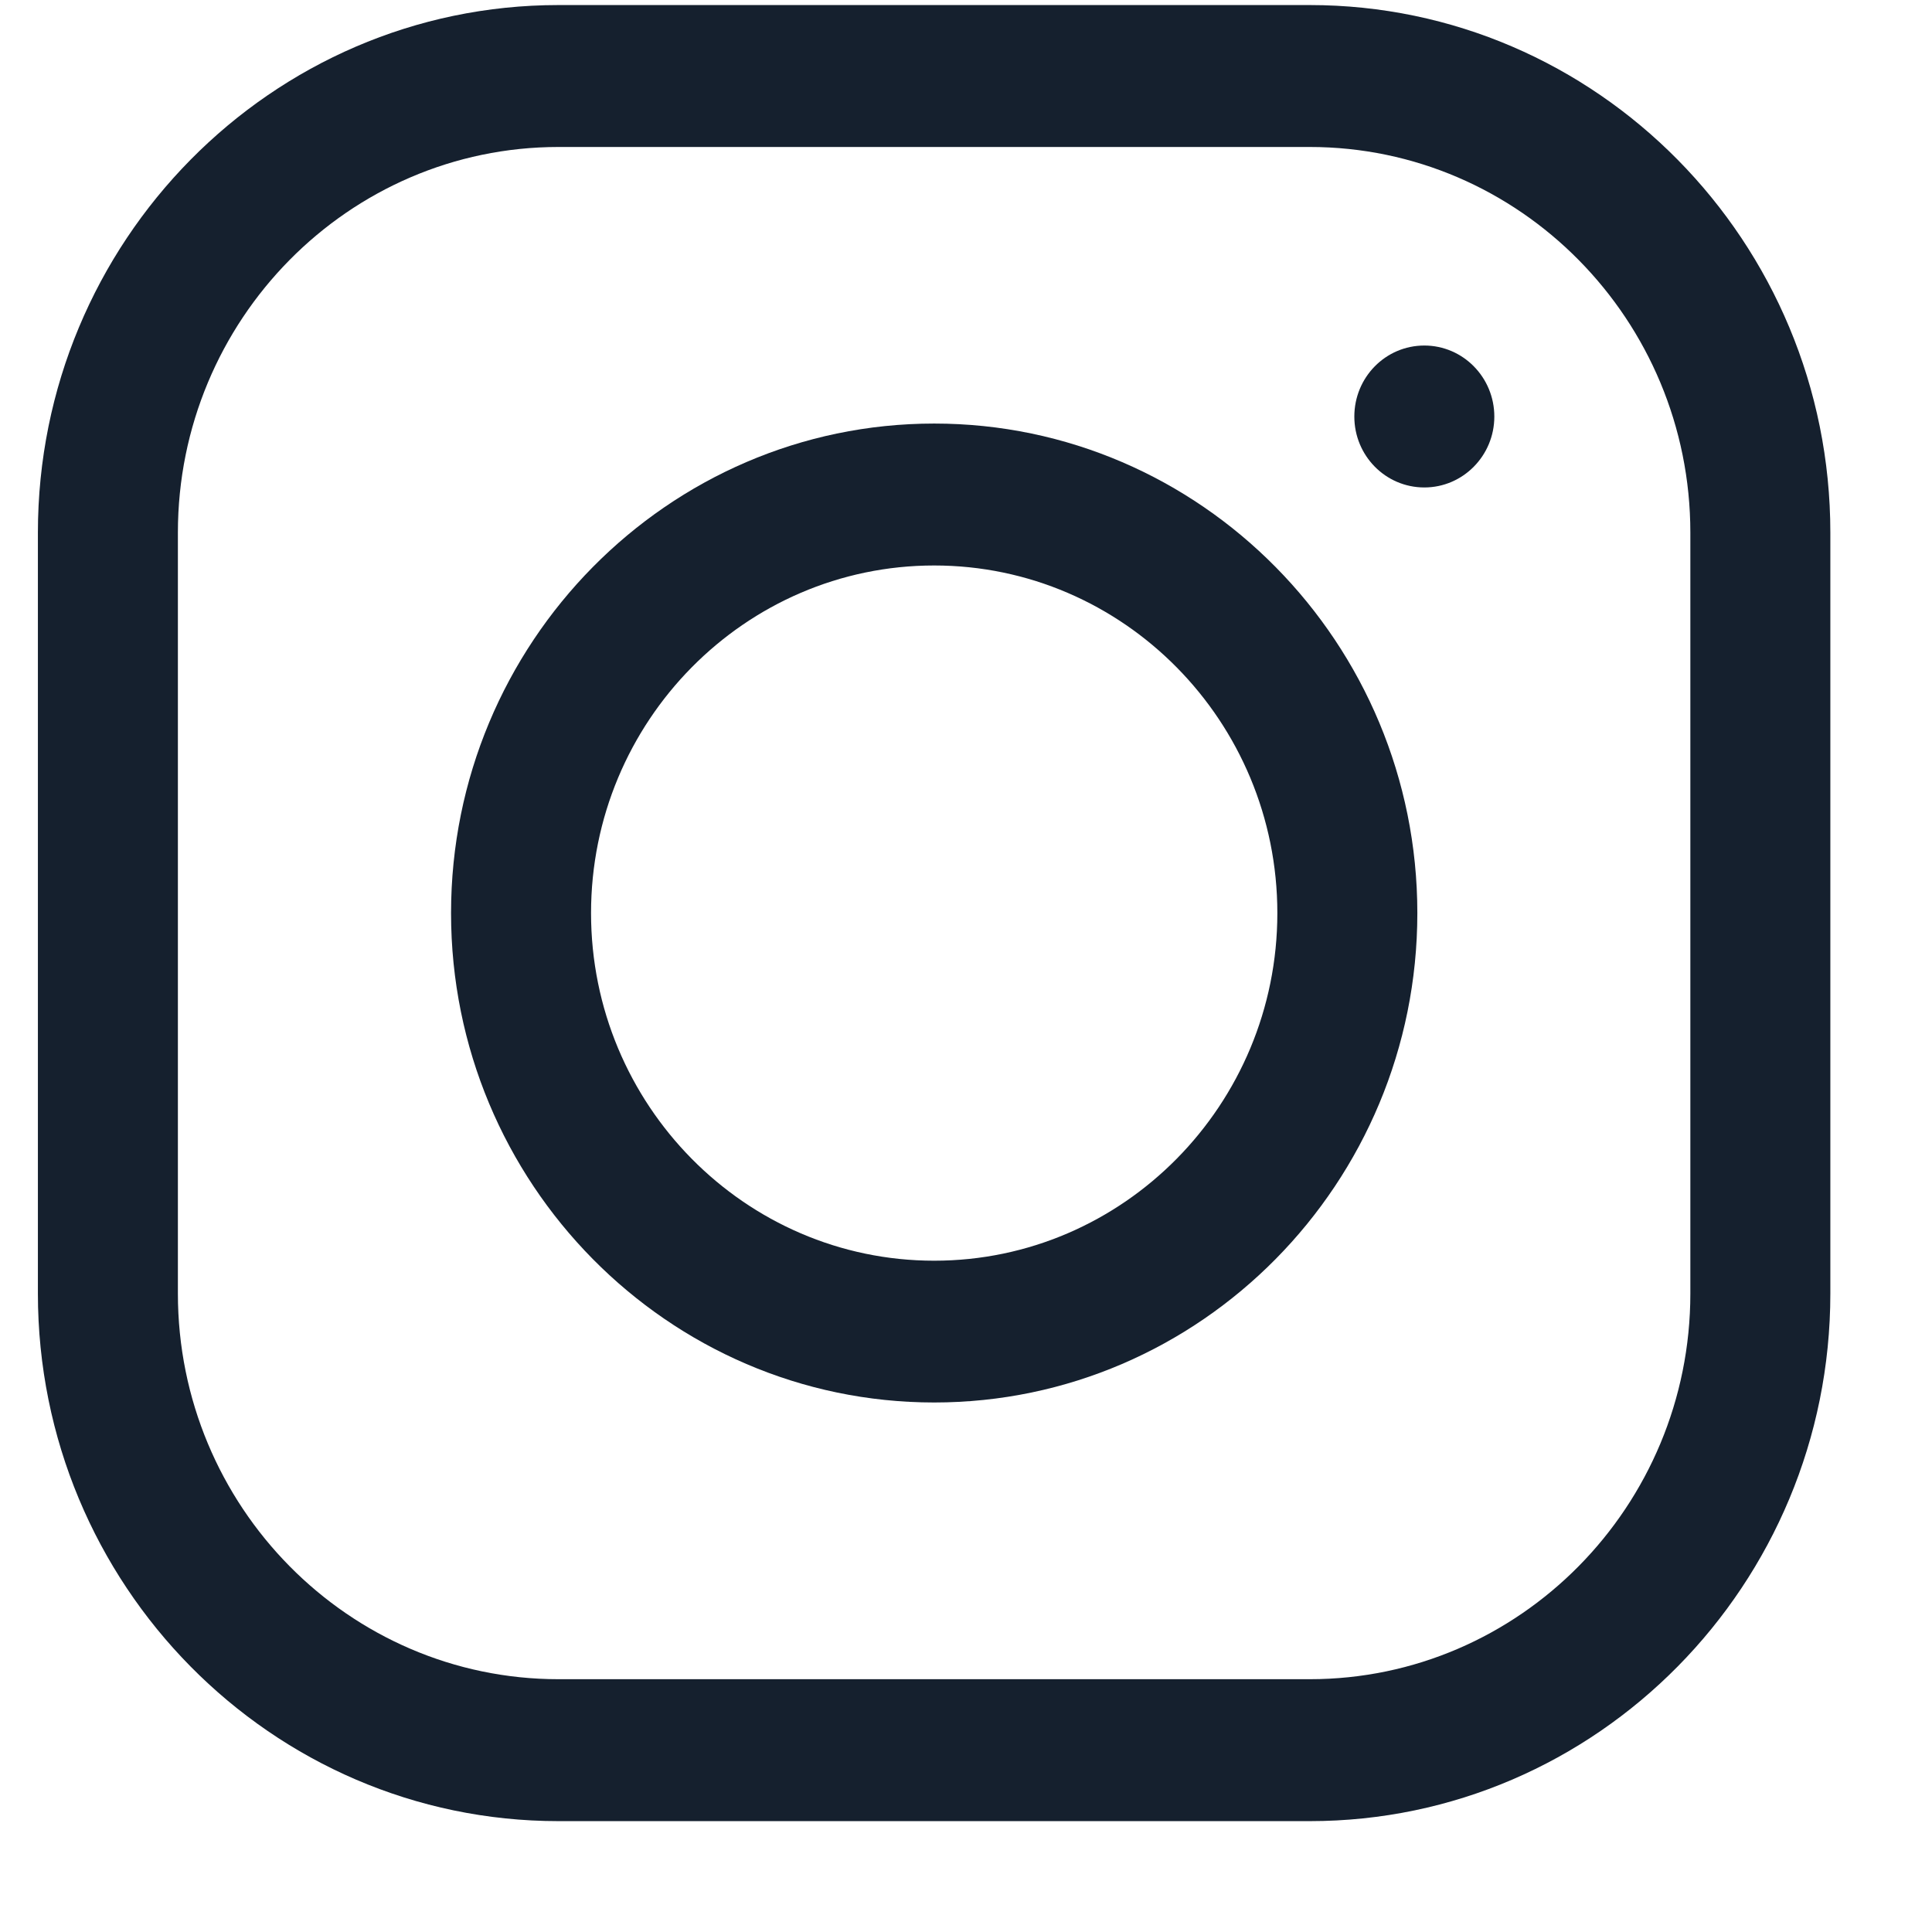
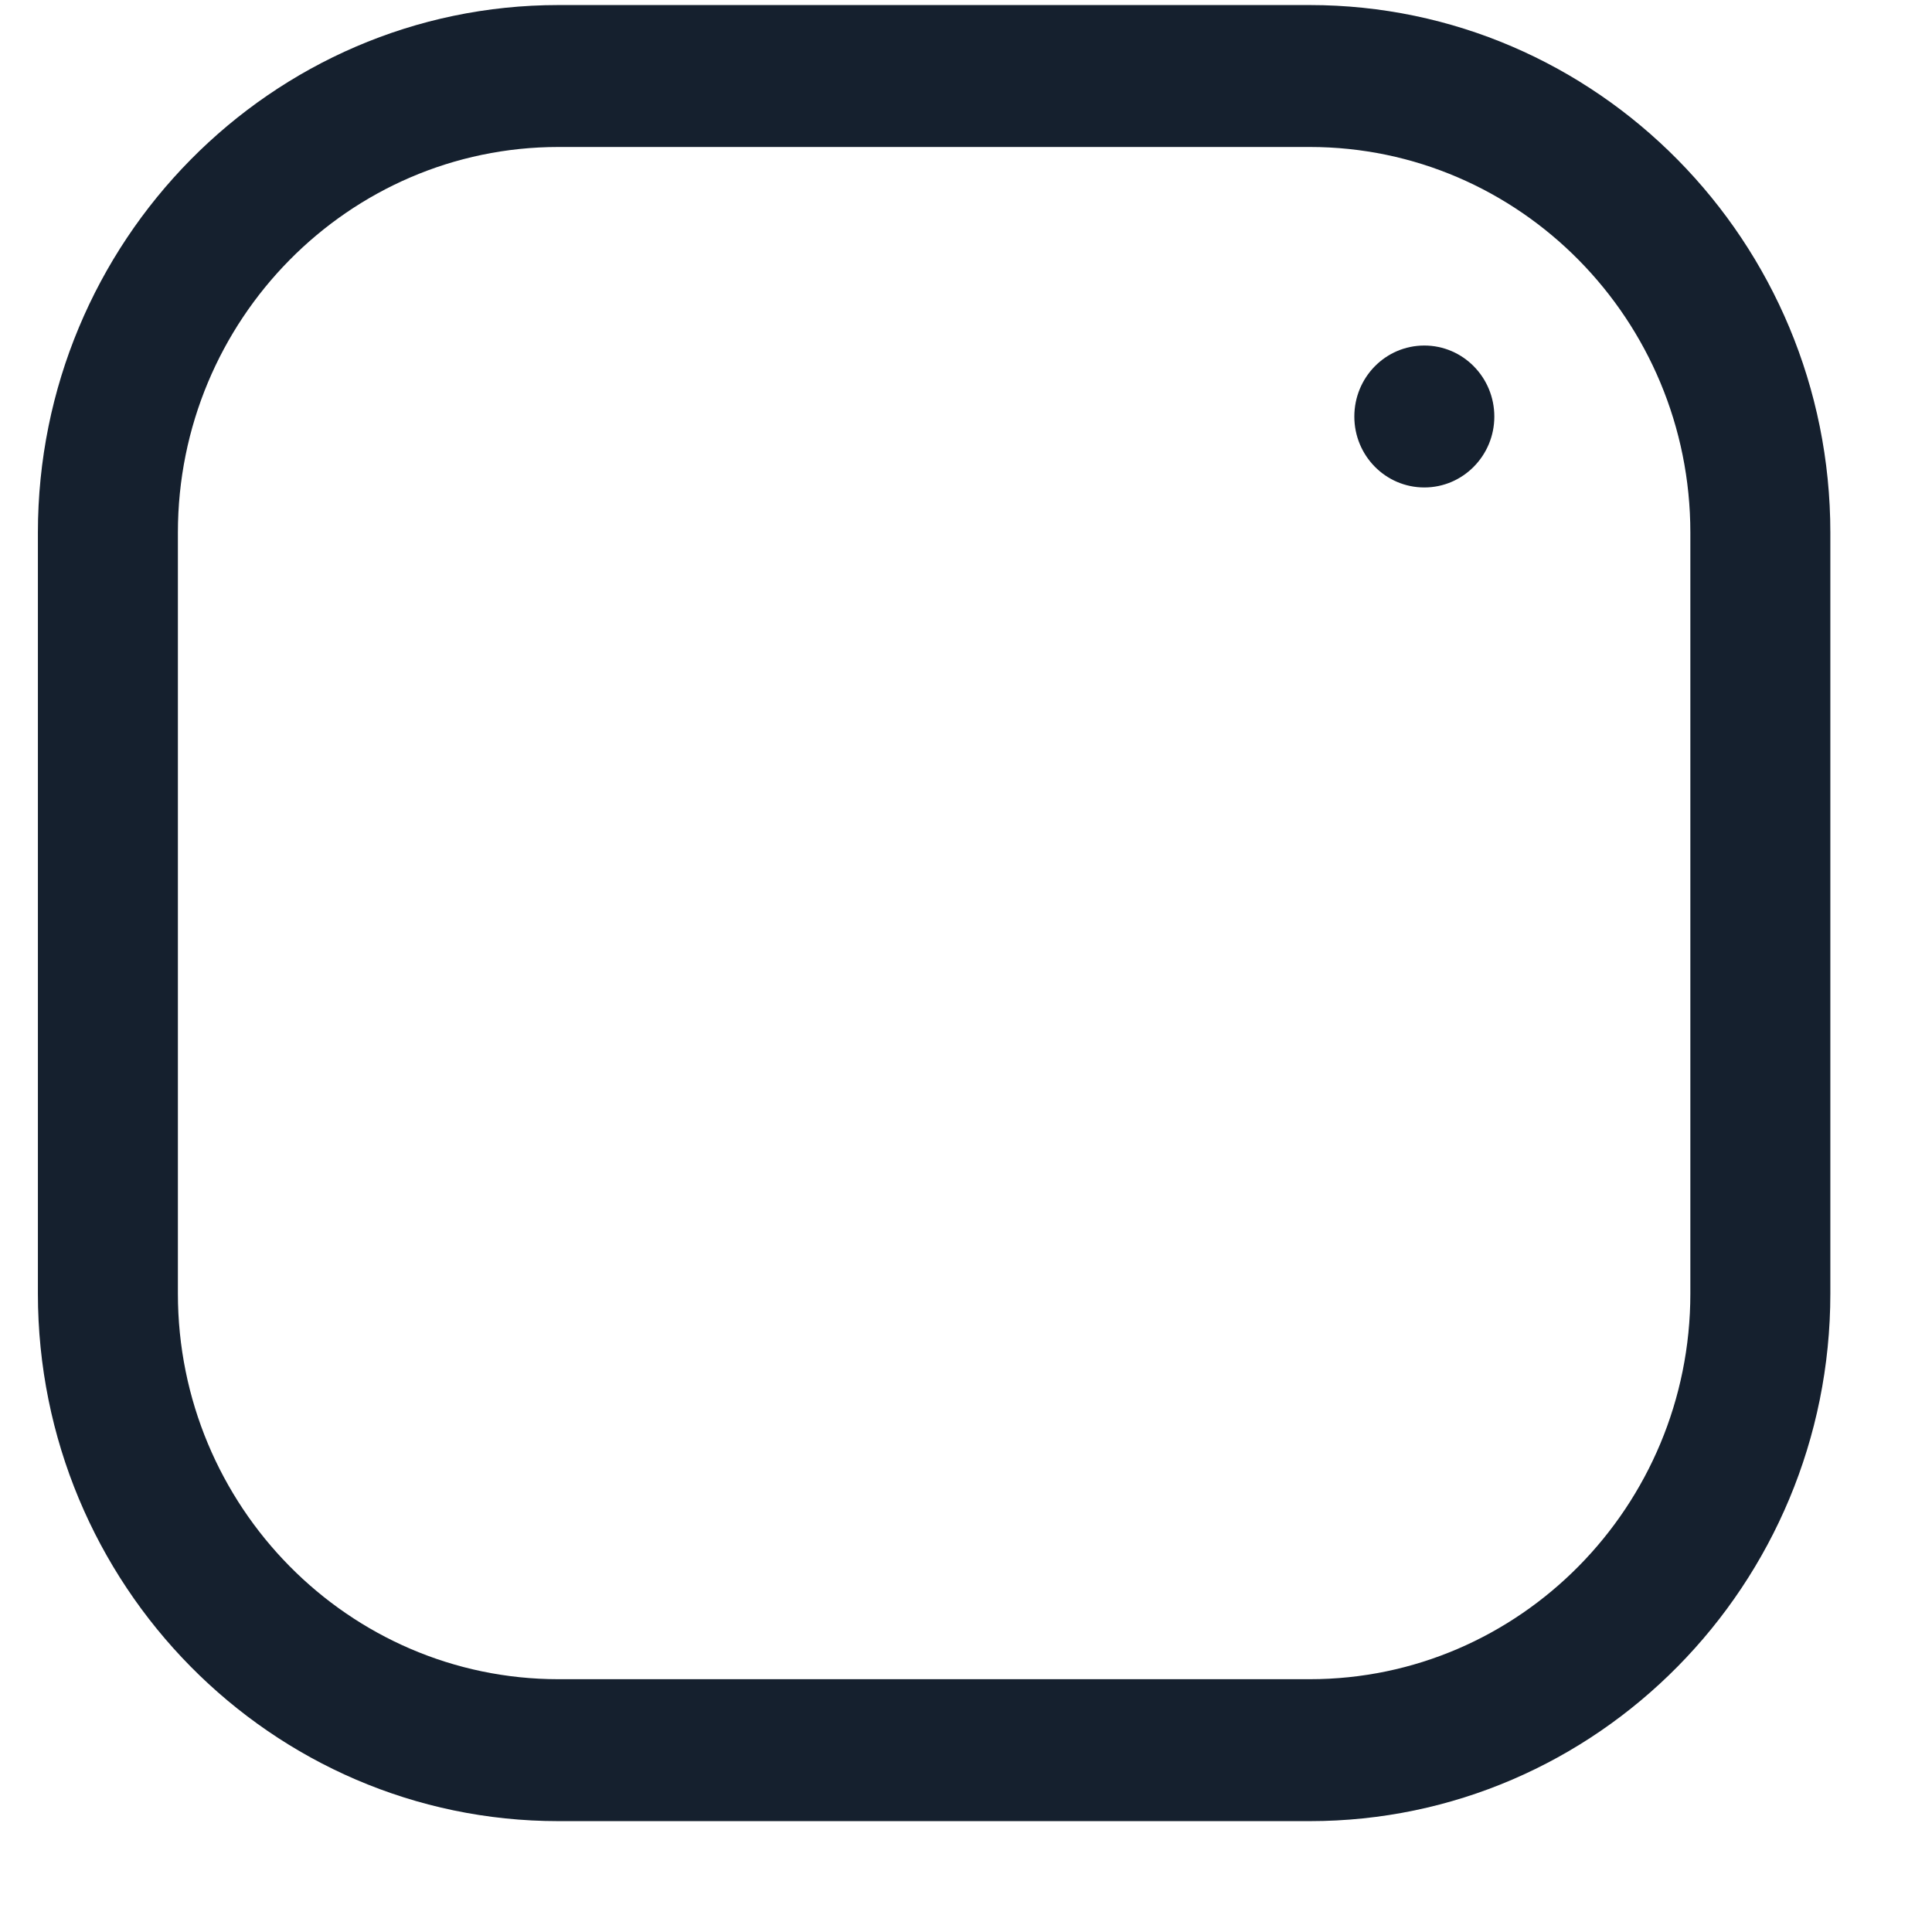
<svg xmlns="http://www.w3.org/2000/svg" width="13" height="13" viewBox="0 0 13 13" fill="none">
  <g clip-path="url(#clip0_3123_5851)">
    <path d="M8.813 0.034H3.758C1.826 0.034 0.255 1.627 0.255 3.584V8.704C0.255 10.662 1.826 12.254 3.758 12.254H8.813C10.745 12.254 12.316 10.662 12.316 8.704V3.584C12.316 1.627 10.745 0.034 8.813 0.034ZM11.374 8.704C11.374 10.135 10.225 11.299 8.813 11.299H3.758C2.346 11.299 1.197 10.135 1.197 8.704V3.584C1.197 2.153 2.346 0.989 3.758 0.989H8.813C10.225 0.989 11.374 2.153 11.374 3.584V8.704Z" fill="#15202E" />
-     <path d="M6.286 2.85C4.494 2.85 3.035 4.328 3.035 6.144C3.035 7.96 4.494 9.437 6.286 9.437C8.079 9.437 9.537 7.96 9.537 6.144C9.537 4.328 8.079 2.85 6.286 2.85ZM6.286 8.483C5.013 8.483 3.977 7.433 3.977 6.144C3.977 4.854 5.013 3.805 6.286 3.805C7.559 3.805 8.595 4.854 8.595 6.144C8.595 7.433 7.559 8.483 6.286 8.483Z" fill="#15202E" />
    <path d="M9.584 3.28C9.844 3.28 10.055 3.066 10.055 2.803C10.055 2.539 9.844 2.325 9.584 2.325C9.323 2.325 9.113 2.539 9.113 2.803C9.113 3.066 9.323 3.28 9.584 3.28Z" fill="#15202E" />
  </g>
  <defs>
    <clipPath id="clip0_3123_5851">
      <rect width="12.062" height="12.22" fill="white" transform="translate(0.255 0.034)" />
    </clipPath>
  </defs>
</svg>